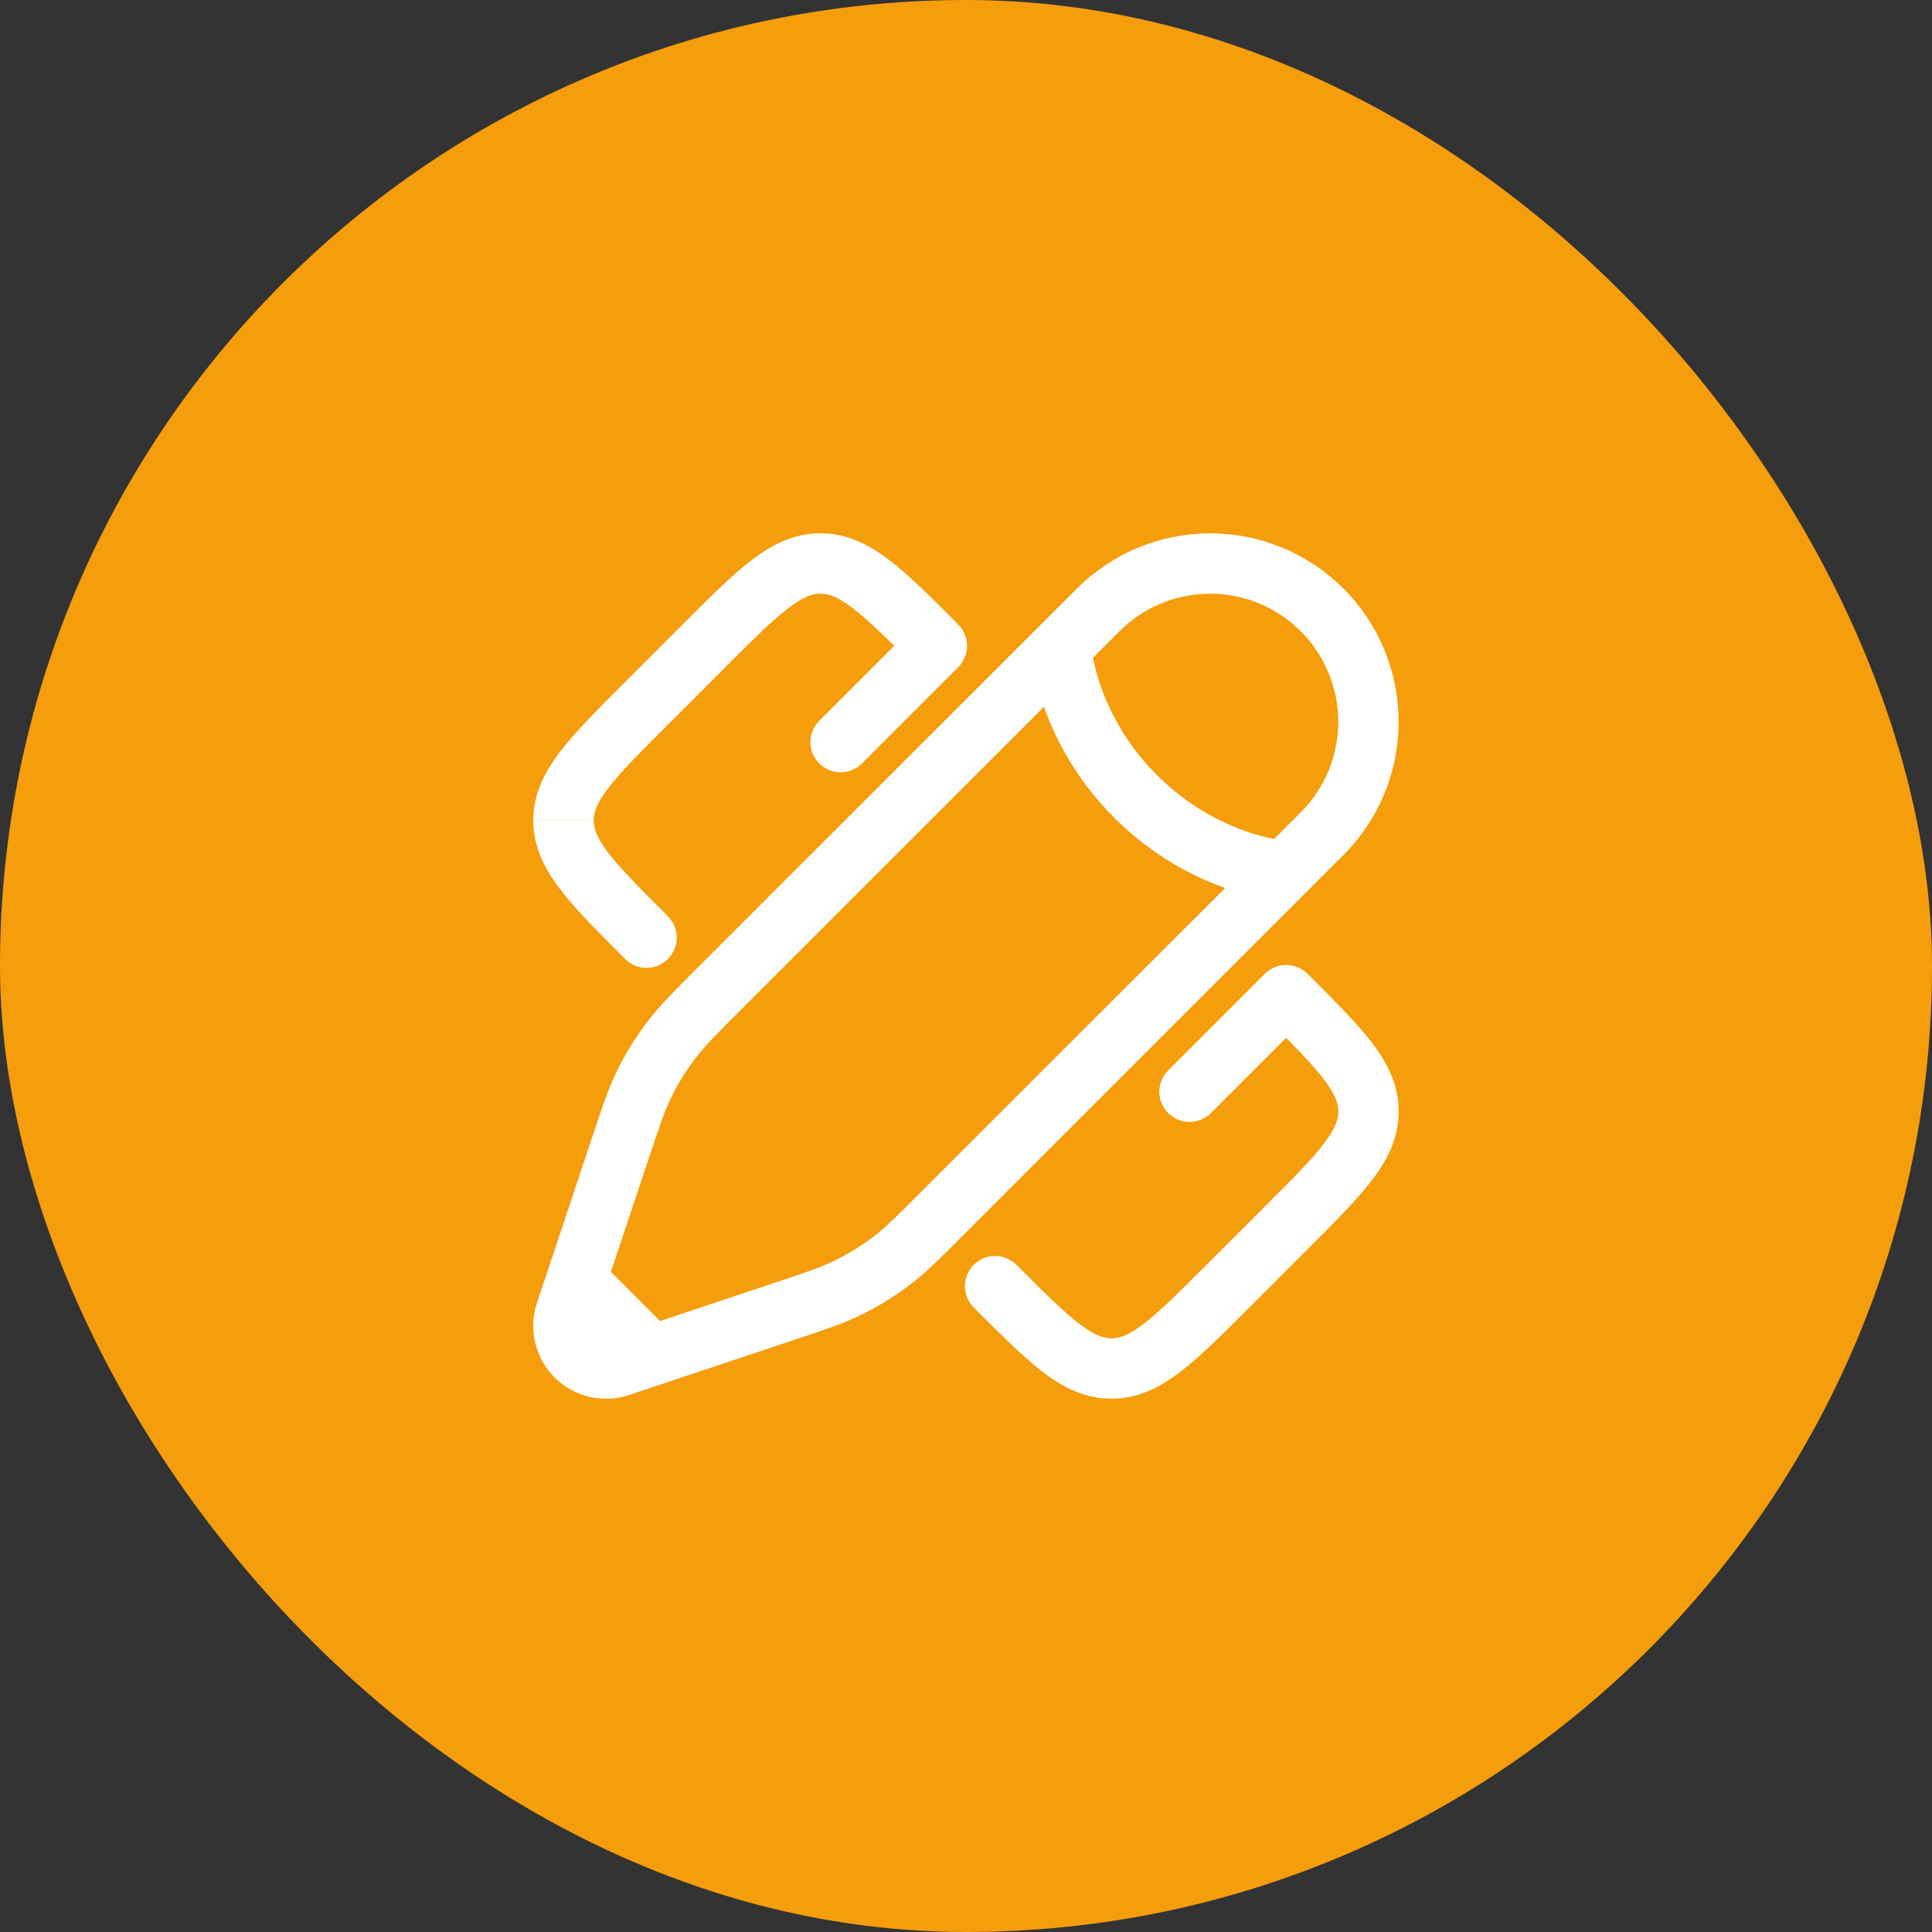
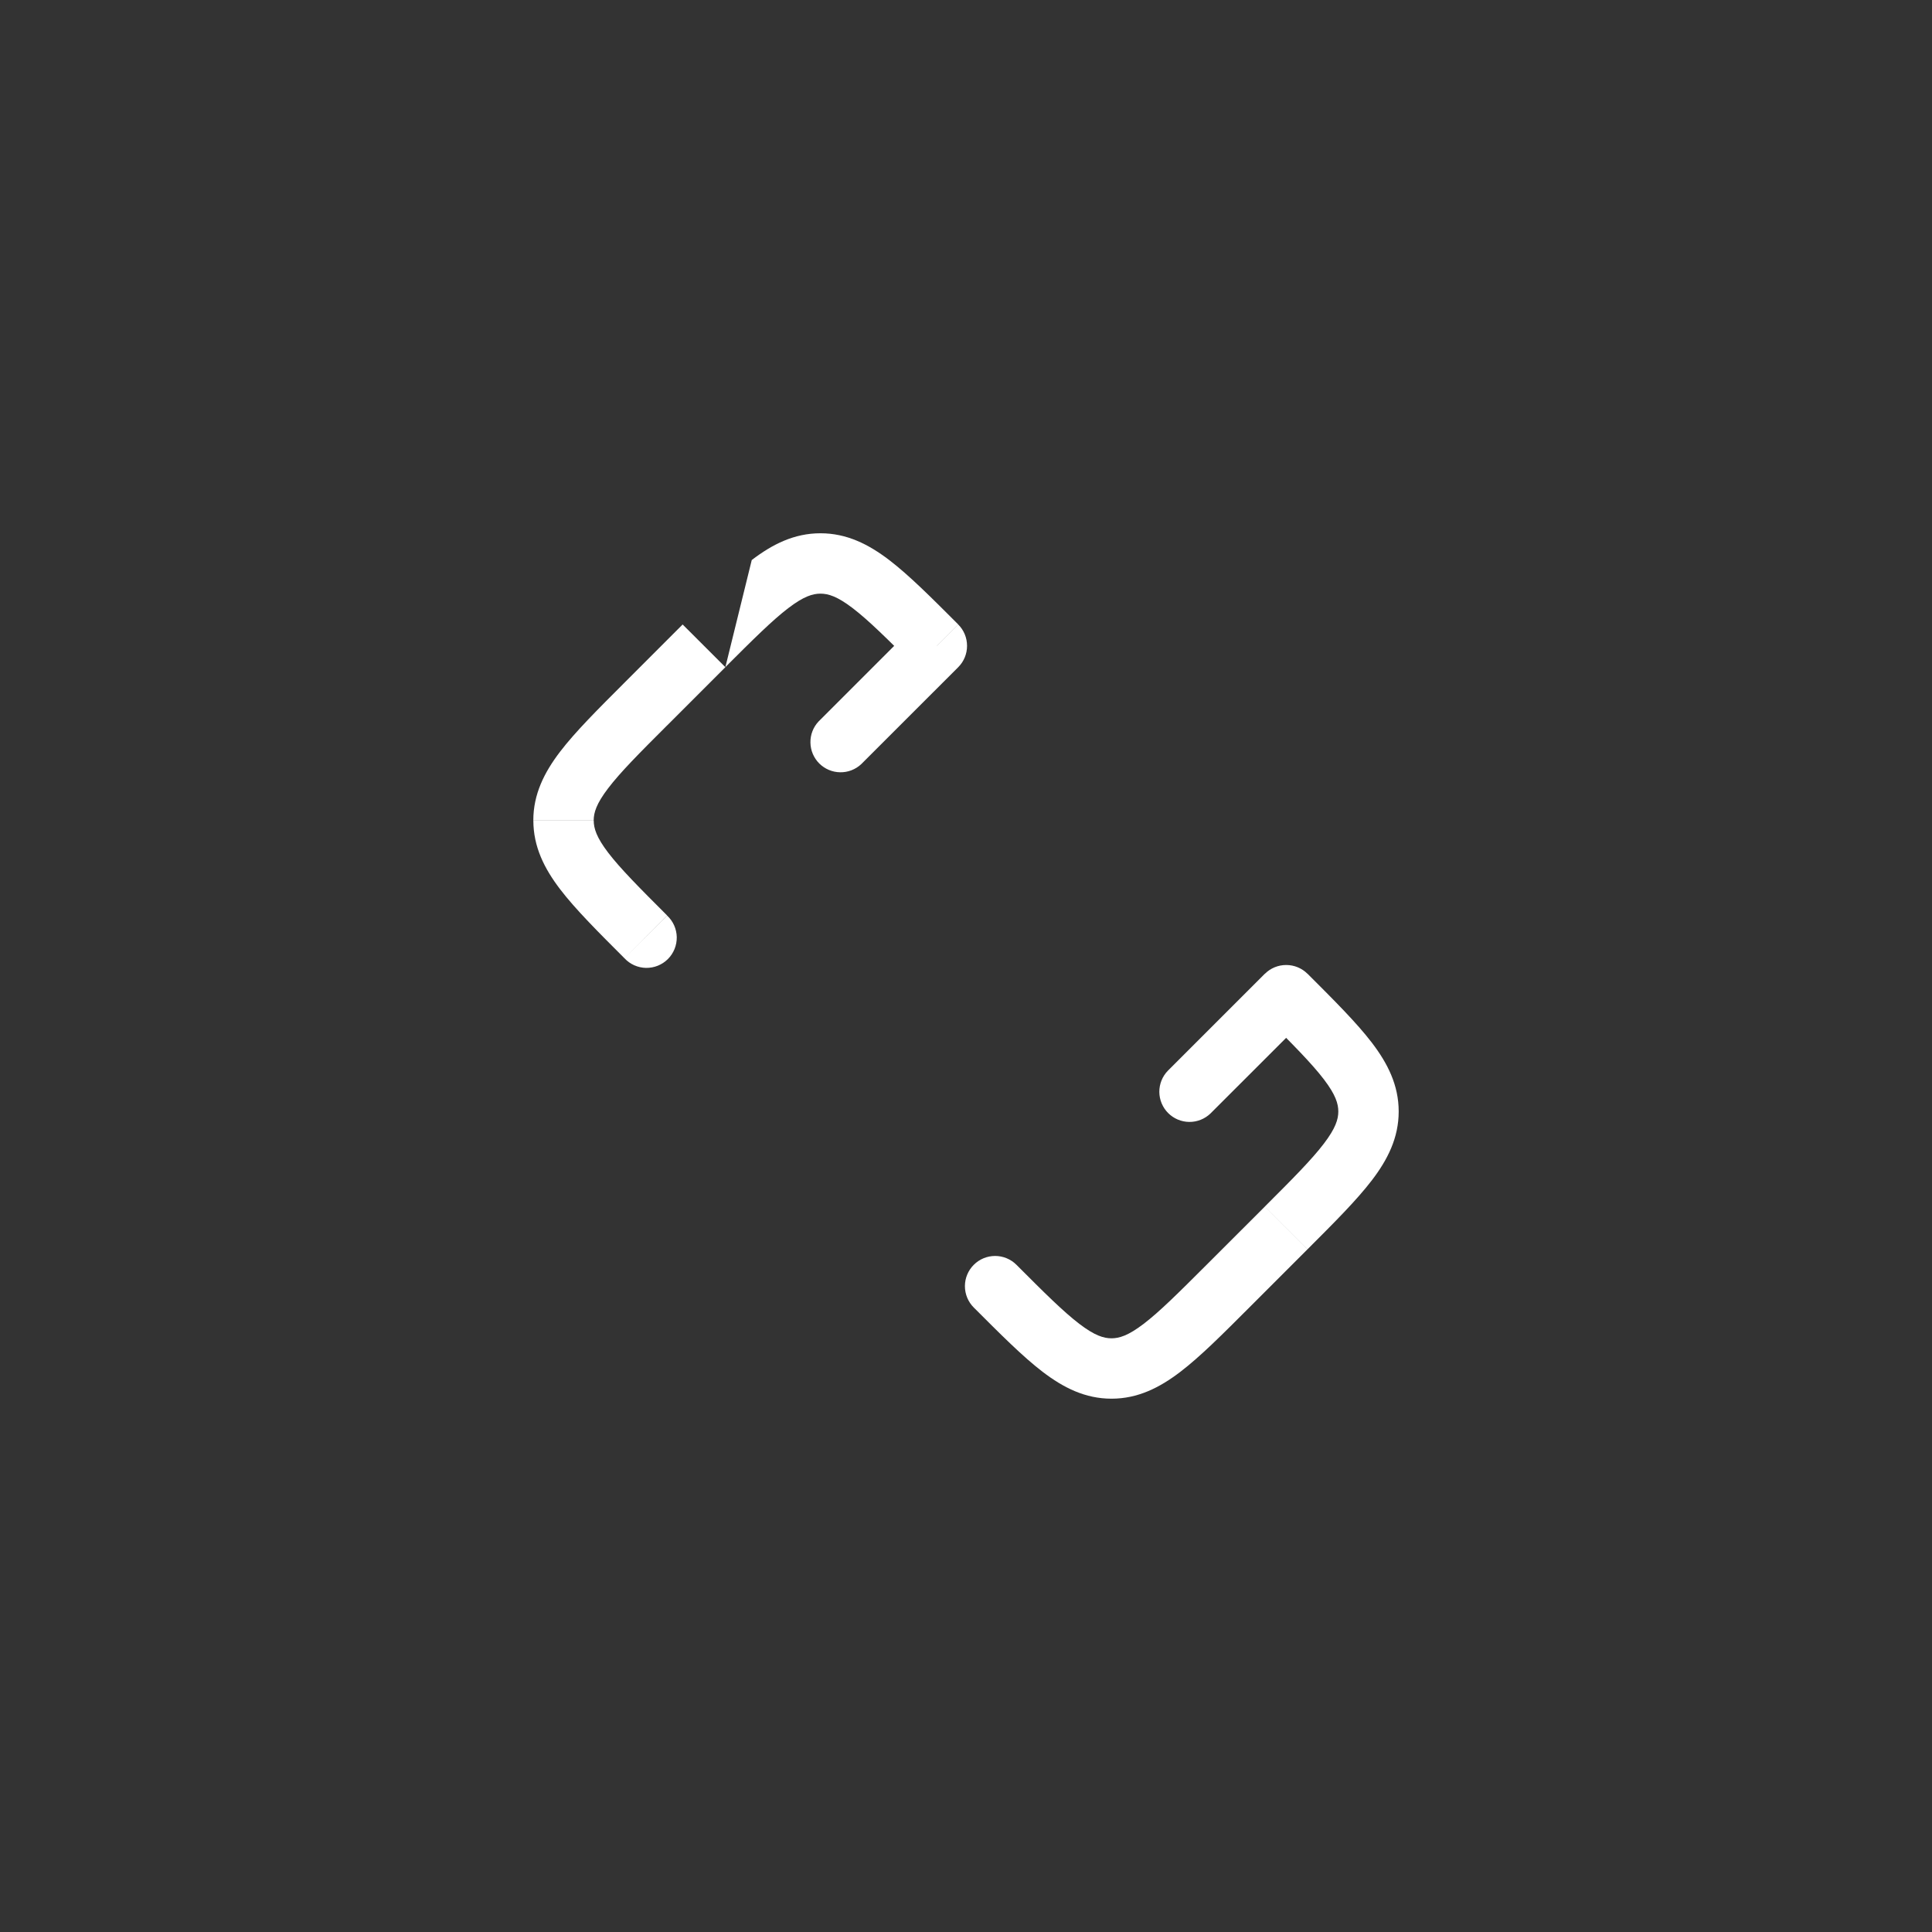
<svg xmlns="http://www.w3.org/2000/svg" width="48" height="48" viewBox="0 0 48 48" fill="none">
  <rect x="0" y="0" width="48" height="48" fill="#333333" stroke="none" />
-   <rect width="48" height="48" rx="24" fill="#F59D0B" />
-   <path d="M25.254 31.424C25.113 31.283 24.922 31.204 24.724 31.204C24.524 31.204 24.334 31.283 24.193 31.424C24.052 31.565 23.973 31.755 23.973 31.954C23.973 32.153 24.052 32.344 24.193 32.485L25.254 31.424ZM15.515 23.808C15.584 23.882 15.666 23.941 15.758 23.982C15.851 24.023 15.95 24.045 16.05 24.047C16.151 24.048 16.251 24.03 16.345 23.992C16.438 23.954 16.523 23.898 16.594 23.827C16.665 23.756 16.721 23.671 16.759 23.578C16.797 23.484 16.815 23.384 16.814 23.283C16.812 23.183 16.79 23.083 16.749 22.991C16.708 22.899 16.649 22.817 16.575 22.748L15.515 23.808ZM23.277 16.046L23.807 16.576C23.948 16.435 24.026 16.245 24.026 16.046C24.026 15.847 23.948 15.656 23.807 15.516L23.277 16.046ZM31.955 24.724L32.485 24.194C32.344 24.053 32.154 23.975 31.955 23.975C31.756 23.975 31.566 24.053 31.425 24.194L31.955 24.724ZM20.336 17.926C20.203 18.068 20.131 18.256 20.135 18.45C20.138 18.645 20.217 18.83 20.354 18.968C20.492 19.105 20.677 19.184 20.872 19.187C21.066 19.191 21.254 19.118 21.396 18.986L20.336 17.926ZM29.014 26.603C28.877 26.744 28.802 26.934 28.803 27.13C28.805 27.327 28.884 27.515 29.023 27.654C29.162 27.793 29.35 27.872 29.546 27.874C29.743 27.876 29.933 27.8 30.074 27.664L29.014 26.603ZM16.96 15.515L15.515 16.961L16.575 18.023L18.022 16.576L16.96 15.515ZM31.038 32.485L32.484 31.039L31.424 29.978L29.977 31.424L31.038 32.485ZM24.193 32.485C24.86 33.152 25.411 33.706 25.907 34.085C26.421 34.477 26.961 34.75 27.615 34.75V33.25C27.421 33.25 27.197 33.182 26.817 32.892C26.42 32.589 25.95 32.122 25.254 31.424L24.193 32.485ZM29.977 31.424C29.28 32.12 28.81 32.589 28.412 32.892C28.032 33.182 27.808 33.25 27.615 33.25V34.75C28.268 34.75 28.809 34.477 29.322 34.085C29.819 33.706 30.371 33.152 31.038 32.485L29.977 31.424ZM15.515 16.961C14.848 17.628 14.294 18.18 13.915 18.676C13.523 19.189 13.25 19.73 13.25 20.383H14.75C14.75 20.19 14.818 19.966 15.108 19.586C15.411 19.188 15.878 18.718 16.576 18.021L15.515 16.961ZM16.575 22.745C15.88 22.05 15.412 21.58 15.109 21.183C14.819 20.803 14.751 20.579 14.751 20.385H13.251C13.251 21.039 13.524 21.579 13.916 22.093C14.295 22.589 14.848 23.141 15.515 23.808L16.575 22.745ZM23.807 15.514C23.14 14.847 22.588 14.293 22.092 13.914C21.578 13.522 21.038 13.249 20.384 13.249V14.749C20.578 14.749 20.802 14.817 21.182 15.107C21.579 15.41 22.05 15.877 22.746 16.575L23.807 15.514ZM18.022 16.574C18.719 15.878 19.189 15.41 19.587 15.107C19.967 14.817 20.191 14.749 20.384 14.749V13.249C19.731 13.249 19.19 13.522 18.677 13.914C18.18 14.293 17.628 14.847 16.961 15.514L18.022 16.574ZM31.424 25.253C32.121 25.949 32.589 26.42 32.892 26.817C33.182 27.197 33.25 27.421 33.25 27.615H34.75C34.75 26.961 34.477 26.421 34.085 25.907C33.706 25.411 33.152 24.859 32.485 24.192L31.424 25.253ZM32.485 31.038C33.152 30.371 33.706 29.818 34.085 29.322C34.477 28.809 34.75 28.268 34.75 27.615H33.25C33.25 27.808 33.182 28.032 32.892 28.412C32.589 28.81 32.122 29.28 31.424 29.977L32.485 31.038ZM22.747 15.515L20.336 17.926L21.396 18.986L23.807 16.576L22.747 15.515ZM31.424 24.193L29.014 26.603L30.074 27.664L32.485 25.254L31.424 24.193Z" fill="white" />
-   <path d="M26.36 16.079C26.36 16.079 26.475 18.049 28.213 19.786C29.951 21.524 31.92 21.64 31.92 21.64L32.847 20.713C33.584 19.976 33.999 18.975 33.999 17.933C33.999 16.89 33.584 15.889 32.847 15.152C32.11 14.415 31.109 14 30.067 14C29.024 14 28.023 14.415 27.286 15.152L26.359 16.079L17.837 24.599C17.26 25.177 16.971 25.466 16.723 25.784C16.43 26.159 16.179 26.566 15.974 26.995C15.801 27.359 15.672 27.747 15.414 28.521L14.588 31L14.321 31.802M14.321 31.802L14.053 32.604C13.99 32.791 13.981 32.992 14.026 33.184C14.071 33.376 14.169 33.551 14.309 33.691C14.448 33.83 14.623 33.928 14.815 33.973C15.007 34.018 15.208 34.009 15.395 33.946L16.197 33.678M14.321 31.802L16.197 33.678M31.921 21.64L23.399 30.16C22.822 30.737 22.533 31.026 22.215 31.274C21.84 31.567 21.433 31.818 21.004 32.023C20.64 32.196 20.253 32.325 19.478 32.583L16.999 33.411L16.197 33.678" stroke="white" stroke-width="1.5" />
+   <path d="M25.254 31.424C25.113 31.283 24.922 31.204 24.724 31.204C24.524 31.204 24.334 31.283 24.193 31.424C24.052 31.565 23.973 31.755 23.973 31.954C23.973 32.153 24.052 32.344 24.193 32.485L25.254 31.424ZM15.515 23.808C15.584 23.882 15.666 23.941 15.758 23.982C15.851 24.023 15.95 24.045 16.05 24.047C16.151 24.048 16.251 24.03 16.345 23.992C16.438 23.954 16.523 23.898 16.594 23.827C16.665 23.756 16.721 23.671 16.759 23.578C16.797 23.484 16.815 23.384 16.814 23.283C16.812 23.183 16.79 23.083 16.749 22.991C16.708 22.899 16.649 22.817 16.575 22.748L15.515 23.808ZM23.277 16.046L23.807 16.576C23.948 16.435 24.026 16.245 24.026 16.046C24.026 15.847 23.948 15.656 23.807 15.516L23.277 16.046ZM31.955 24.724L32.485 24.194C32.344 24.053 32.154 23.975 31.955 23.975C31.756 23.975 31.566 24.053 31.425 24.194L31.955 24.724ZM20.336 17.926C20.203 18.068 20.131 18.256 20.135 18.45C20.138 18.645 20.217 18.83 20.354 18.968C20.492 19.105 20.677 19.184 20.872 19.187C21.066 19.191 21.254 19.118 21.396 18.986L20.336 17.926ZM29.014 26.603C28.877 26.744 28.802 26.934 28.803 27.13C28.805 27.327 28.884 27.515 29.023 27.654C29.162 27.793 29.35 27.872 29.546 27.874C29.743 27.876 29.933 27.8 30.074 27.664L29.014 26.603ZM16.96 15.515L15.515 16.961L16.575 18.023L18.022 16.576L16.96 15.515ZM31.038 32.485L32.484 31.039L31.424 29.978L29.977 31.424L31.038 32.485ZM24.193 32.485C24.86 33.152 25.411 33.706 25.907 34.085C26.421 34.477 26.961 34.75 27.615 34.75V33.25C27.421 33.25 27.197 33.182 26.817 32.892C26.42 32.589 25.95 32.122 25.254 31.424L24.193 32.485ZM29.977 31.424C29.28 32.12 28.81 32.589 28.412 32.892C28.032 33.182 27.808 33.25 27.615 33.25V34.75C28.268 34.75 28.809 34.477 29.322 34.085C29.819 33.706 30.371 33.152 31.038 32.485L29.977 31.424ZM15.515 16.961C14.848 17.628 14.294 18.18 13.915 18.676C13.523 19.189 13.25 19.73 13.25 20.383H14.75C14.75 20.19 14.818 19.966 15.108 19.586C15.411 19.188 15.878 18.718 16.576 18.021L15.515 16.961ZM16.575 22.745C15.88 22.05 15.412 21.58 15.109 21.183C14.819 20.803 14.751 20.579 14.751 20.385H13.251C13.251 21.039 13.524 21.579 13.916 22.093C14.295 22.589 14.848 23.141 15.515 23.808L16.575 22.745ZM23.807 15.514C23.14 14.847 22.588 14.293 22.092 13.914C21.578 13.522 21.038 13.249 20.384 13.249V14.749C20.578 14.749 20.802 14.817 21.182 15.107C21.579 15.41 22.05 15.877 22.746 16.575L23.807 15.514ZM18.022 16.574C18.719 15.878 19.189 15.41 19.587 15.107C19.967 14.817 20.191 14.749 20.384 14.749V13.249C19.731 13.249 19.19 13.522 18.677 13.914L18.022 16.574ZM31.424 25.253C32.121 25.949 32.589 26.42 32.892 26.817C33.182 27.197 33.25 27.421 33.25 27.615H34.75C34.75 26.961 34.477 26.421 34.085 25.907C33.706 25.411 33.152 24.859 32.485 24.192L31.424 25.253ZM32.485 31.038C33.152 30.371 33.706 29.818 34.085 29.322C34.477 28.809 34.75 28.268 34.75 27.615H33.25C33.25 27.808 33.182 28.032 32.892 28.412C32.589 28.81 32.122 29.28 31.424 29.977L32.485 31.038ZM22.747 15.515L20.336 17.926L21.396 18.986L23.807 16.576L22.747 15.515ZM31.424 24.193L29.014 26.603L30.074 27.664L32.485 25.254L31.424 24.193Z" fill="white" />
</svg>